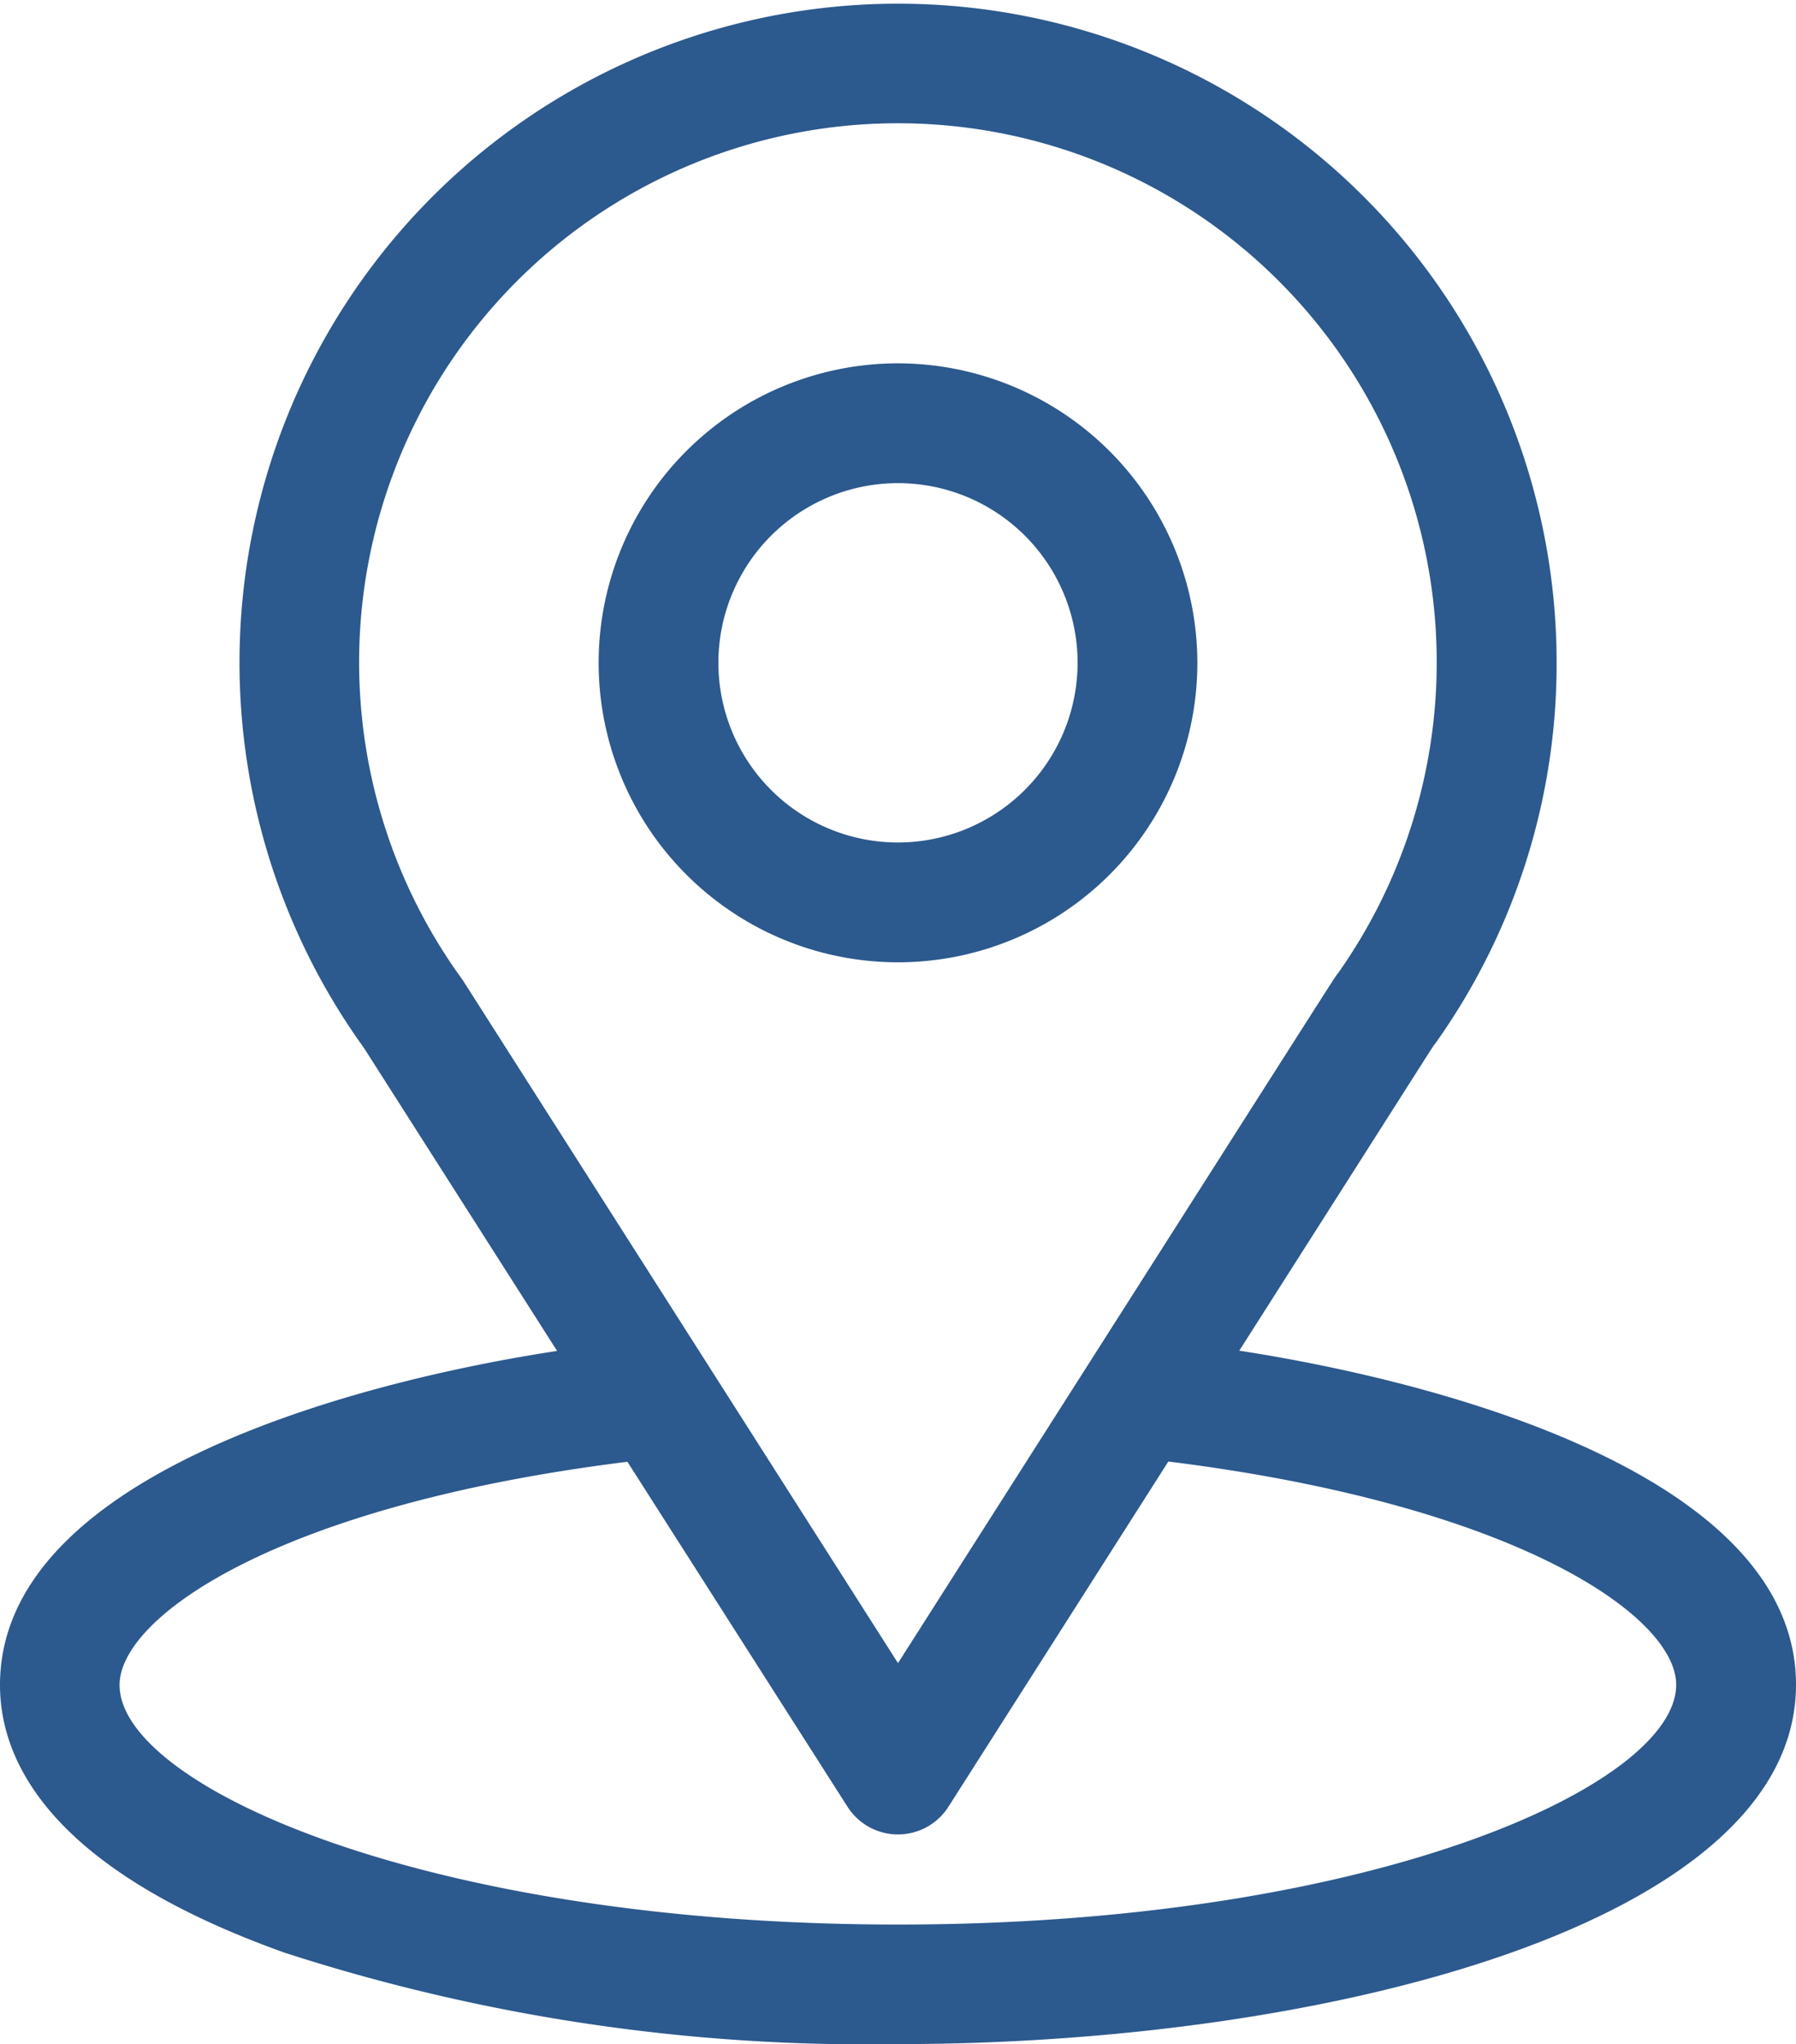
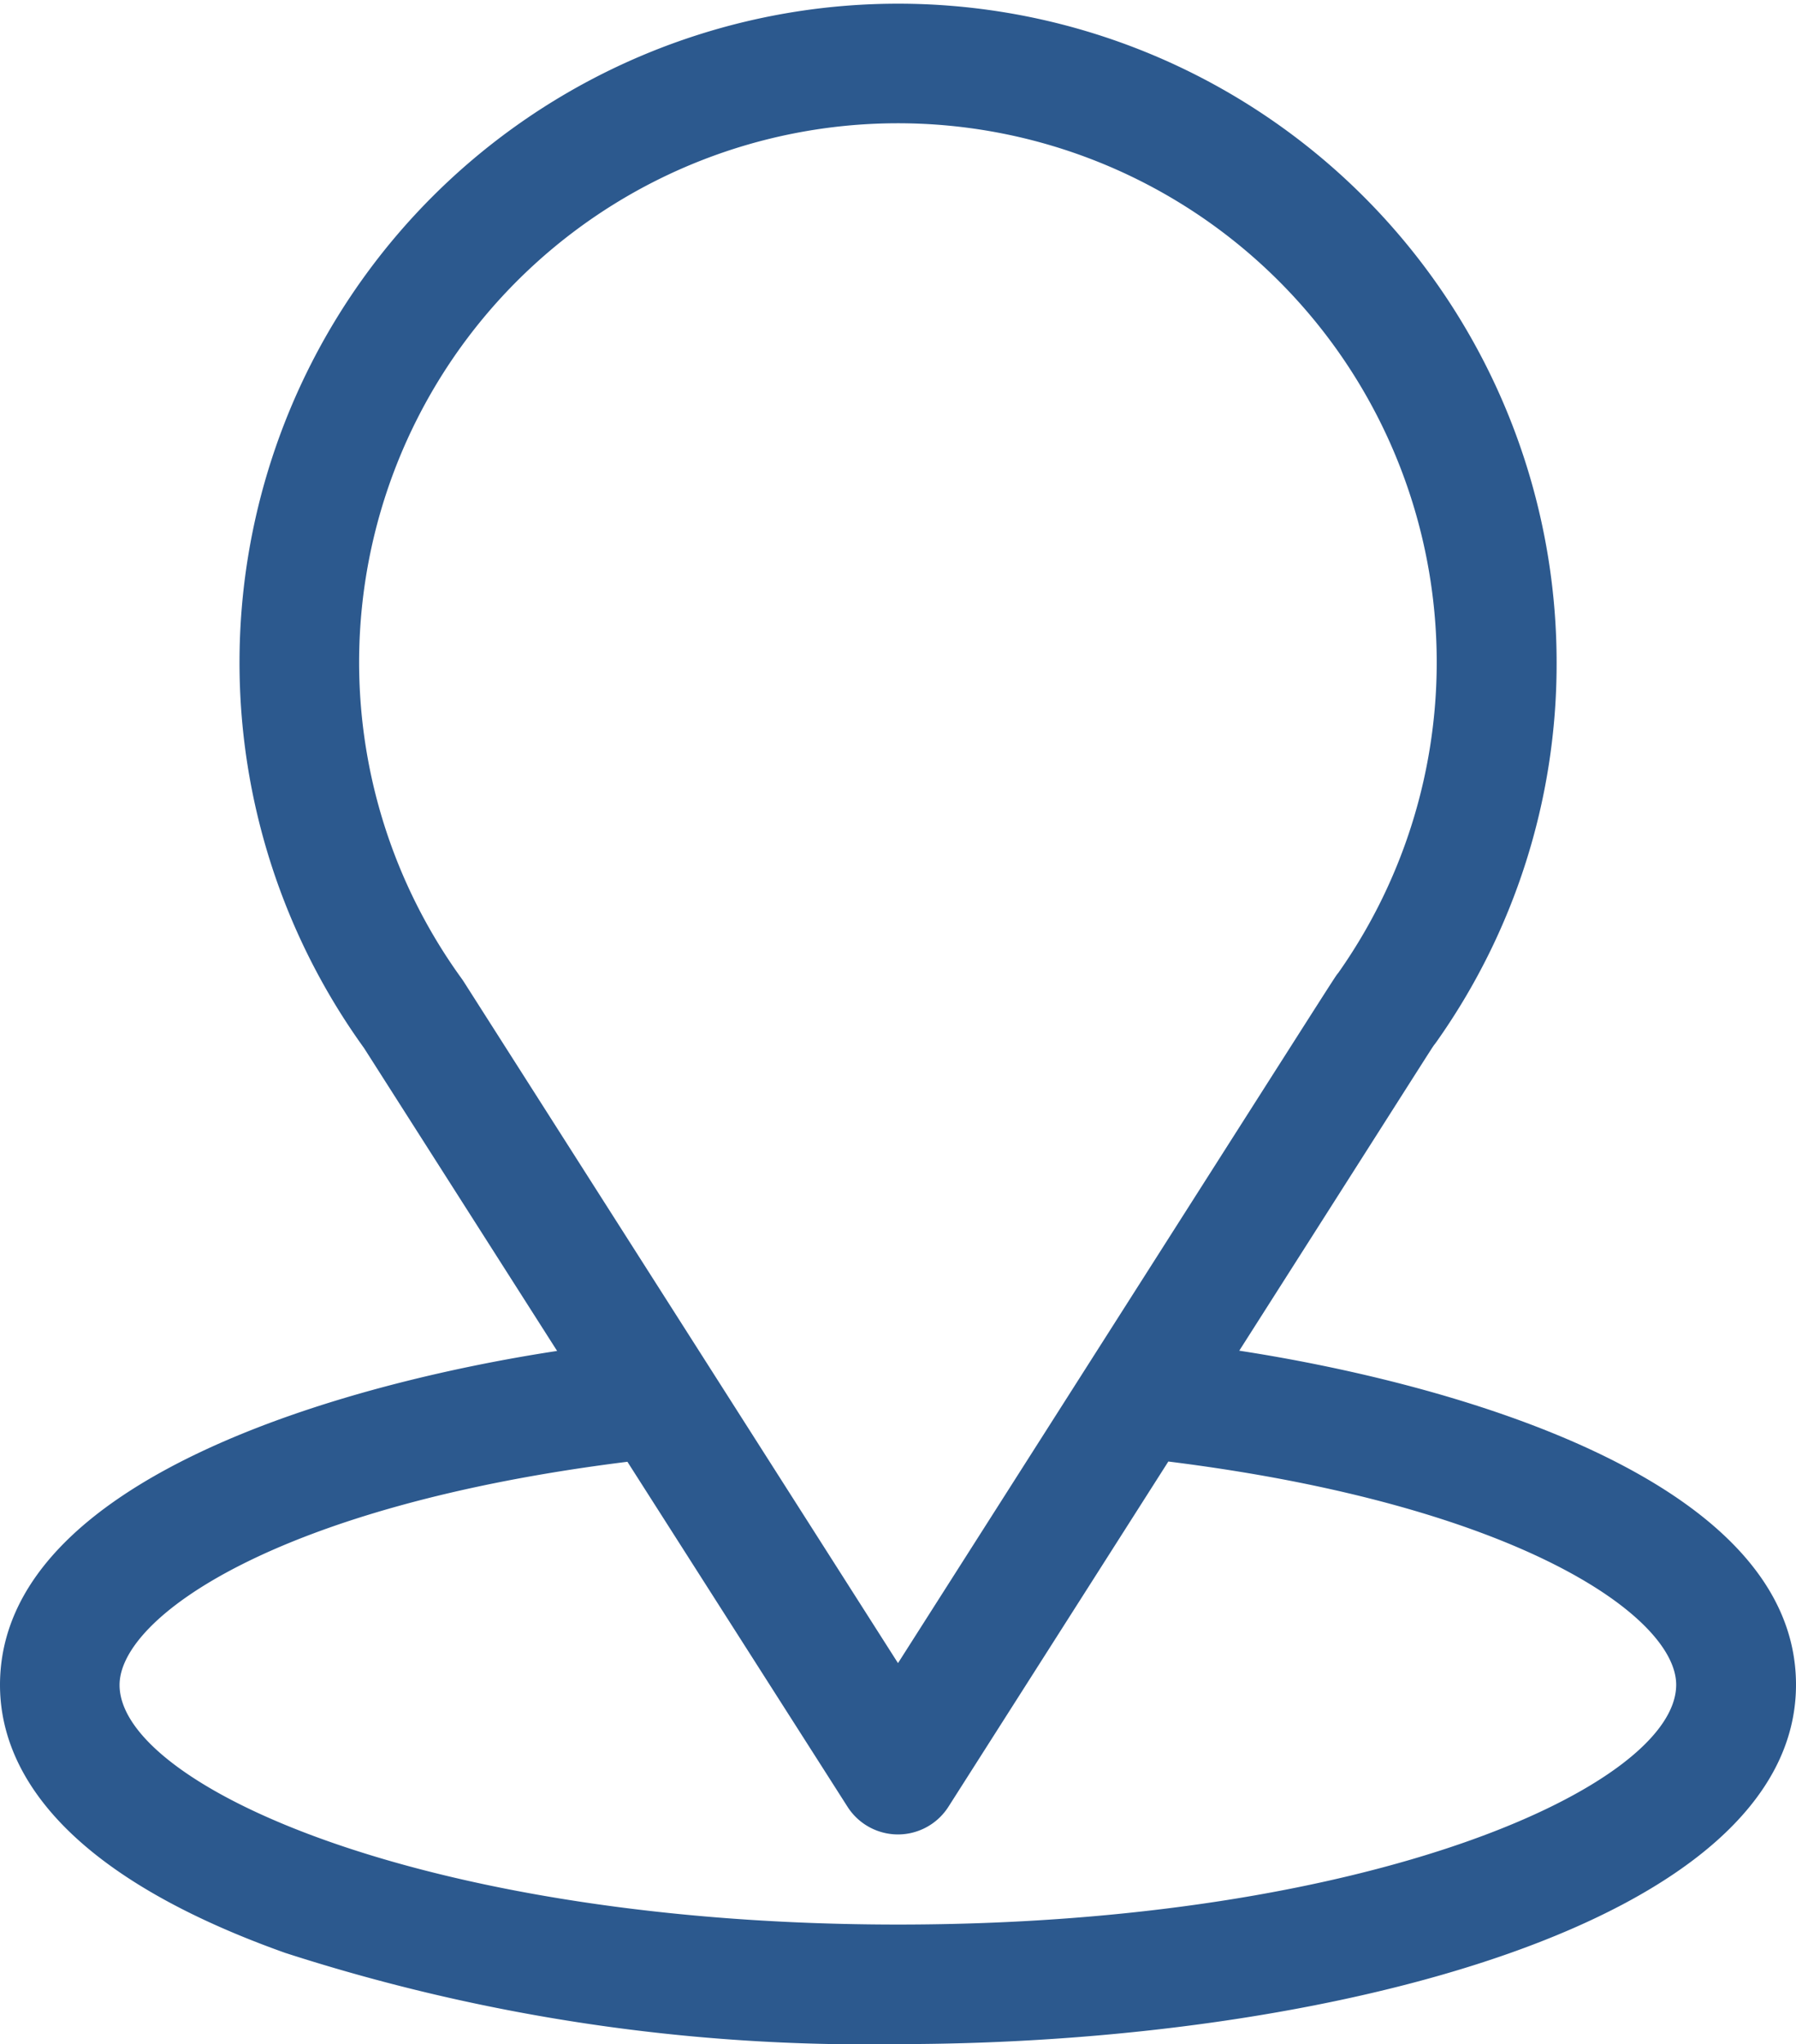
<svg xmlns="http://www.w3.org/2000/svg" width="28.84" height="32.814" viewBox="0 0 28.84 32.814">
  <g id="location_7_" data-name="location (7)" transform="translate(-31)">
    <g id="Group_53978" data-name="Group 53978" transform="translate(31)">
      <g id="Group_53977" data-name="Group 53977" transform="translate(0)">
        <path id="Path_149333" data-name="Path 149333" d="M50.9,21.68c3.492-5.479,3.053-4.8,3.153-4.938a10.5,10.5,0,0,0,1.943-6.1,10.575,10.575,0,1,0-19.15,6.181l3.1,4.861C36.63,22.189,31,23.706,31,27.046c0,1.217.795,2.952,4.58,4.3a30.343,30.343,0,0,0,9.84,1.464c6.923,0,14.42-1.953,14.42-5.768C59.84,23.705,54.217,22.19,50.9,21.68ZM38.45,15.762q-.016-.025-.033-.049a8.652,8.652,0,1,1,14.075-.1c-.093.122.391-.628-7.072,11.082Zm6.97,15.129c-7.562,0-12.5-2.223-12.5-3.845,0-1.091,2.536-2.884,8.155-3.583L44.609,29a.961.961,0,0,0,1.621,0l3.531-5.541c5.619.7,8.155,2.492,8.155,3.583C57.917,28.654,53.027,30.891,45.42,30.891Z" transform="translate(-31)" fill="#2c598e" />
      </g>
    </g>
    <g id="Group_53980" data-name="Group 53980" transform="translate(40.613 5.832)">
      <g id="Group_53979" data-name="Group 53979" transform="translate(0)">
-         <path id="Path_149334" data-name="Path 149334" d="M185.807,91a4.807,4.807,0,1,0,4.807,4.807A4.812,4.812,0,0,0,185.807,91Zm0,7.691a2.884,2.884,0,1,1,2.884-2.884A2.887,2.887,0,0,1,185.807,98.691Z" transform="translate(-181 -91)" fill="#2c598e" />
-       </g>
+         </g>
    </g>
  </g>
</svg>